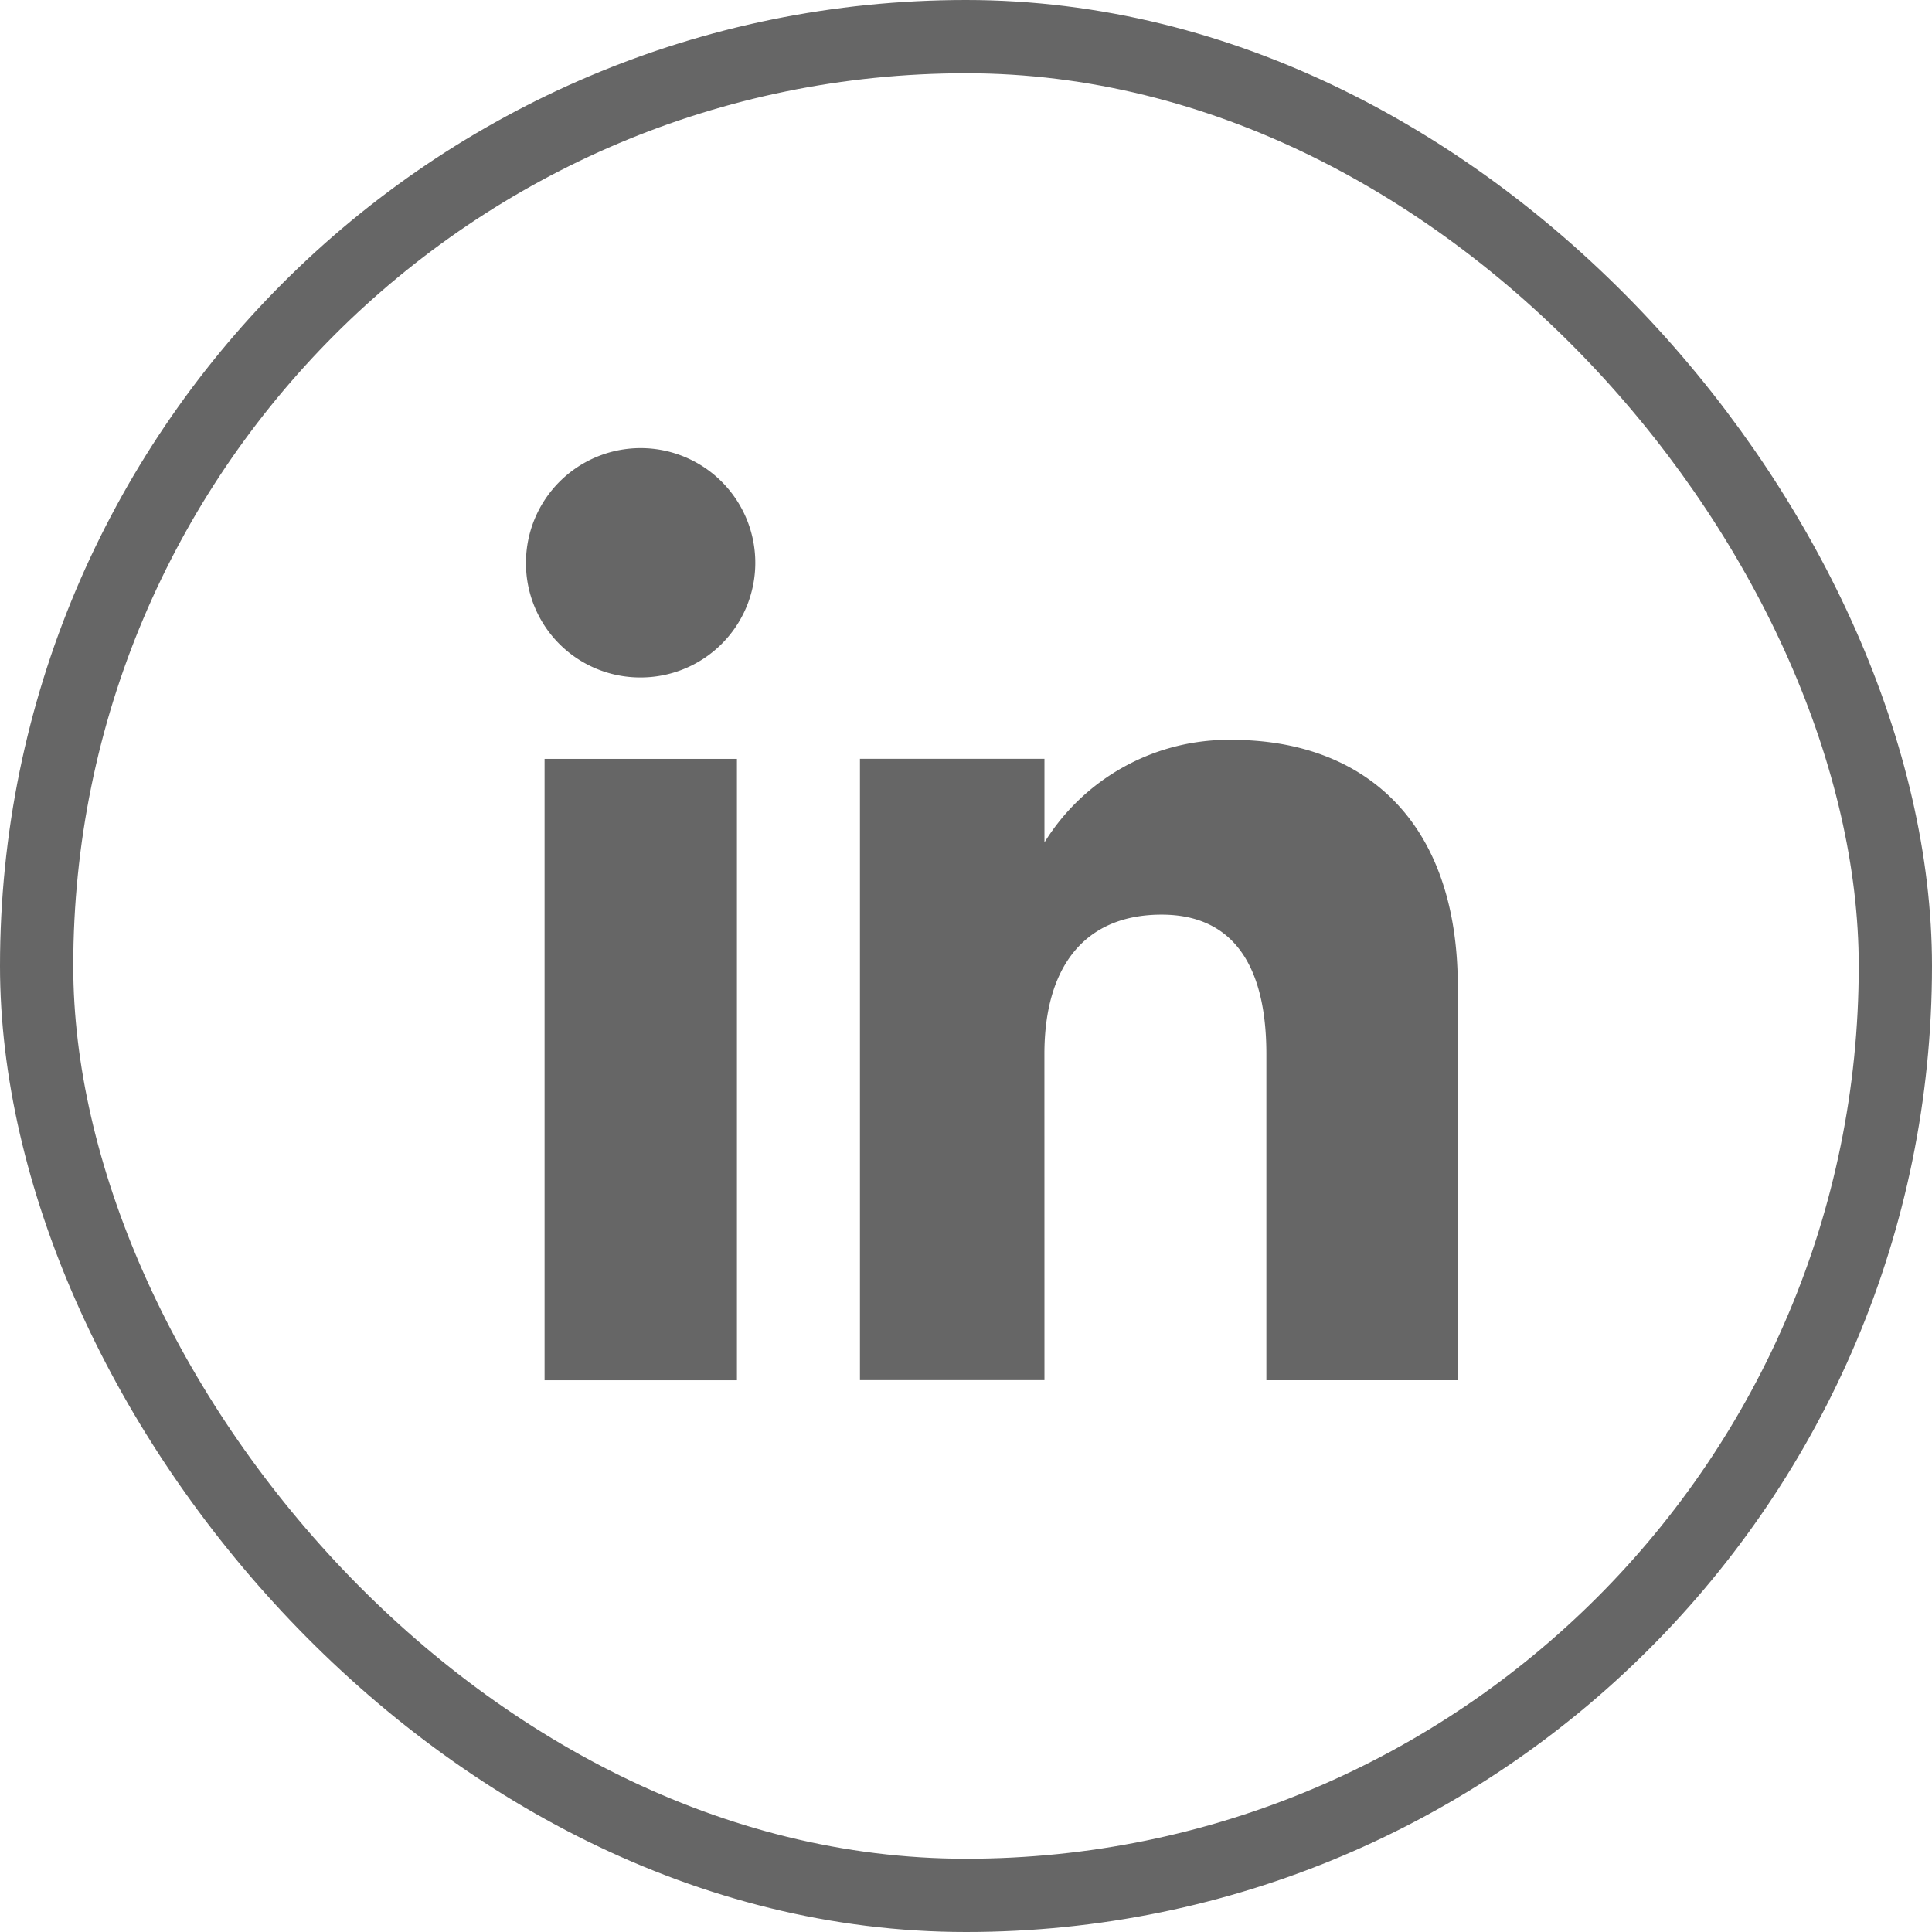
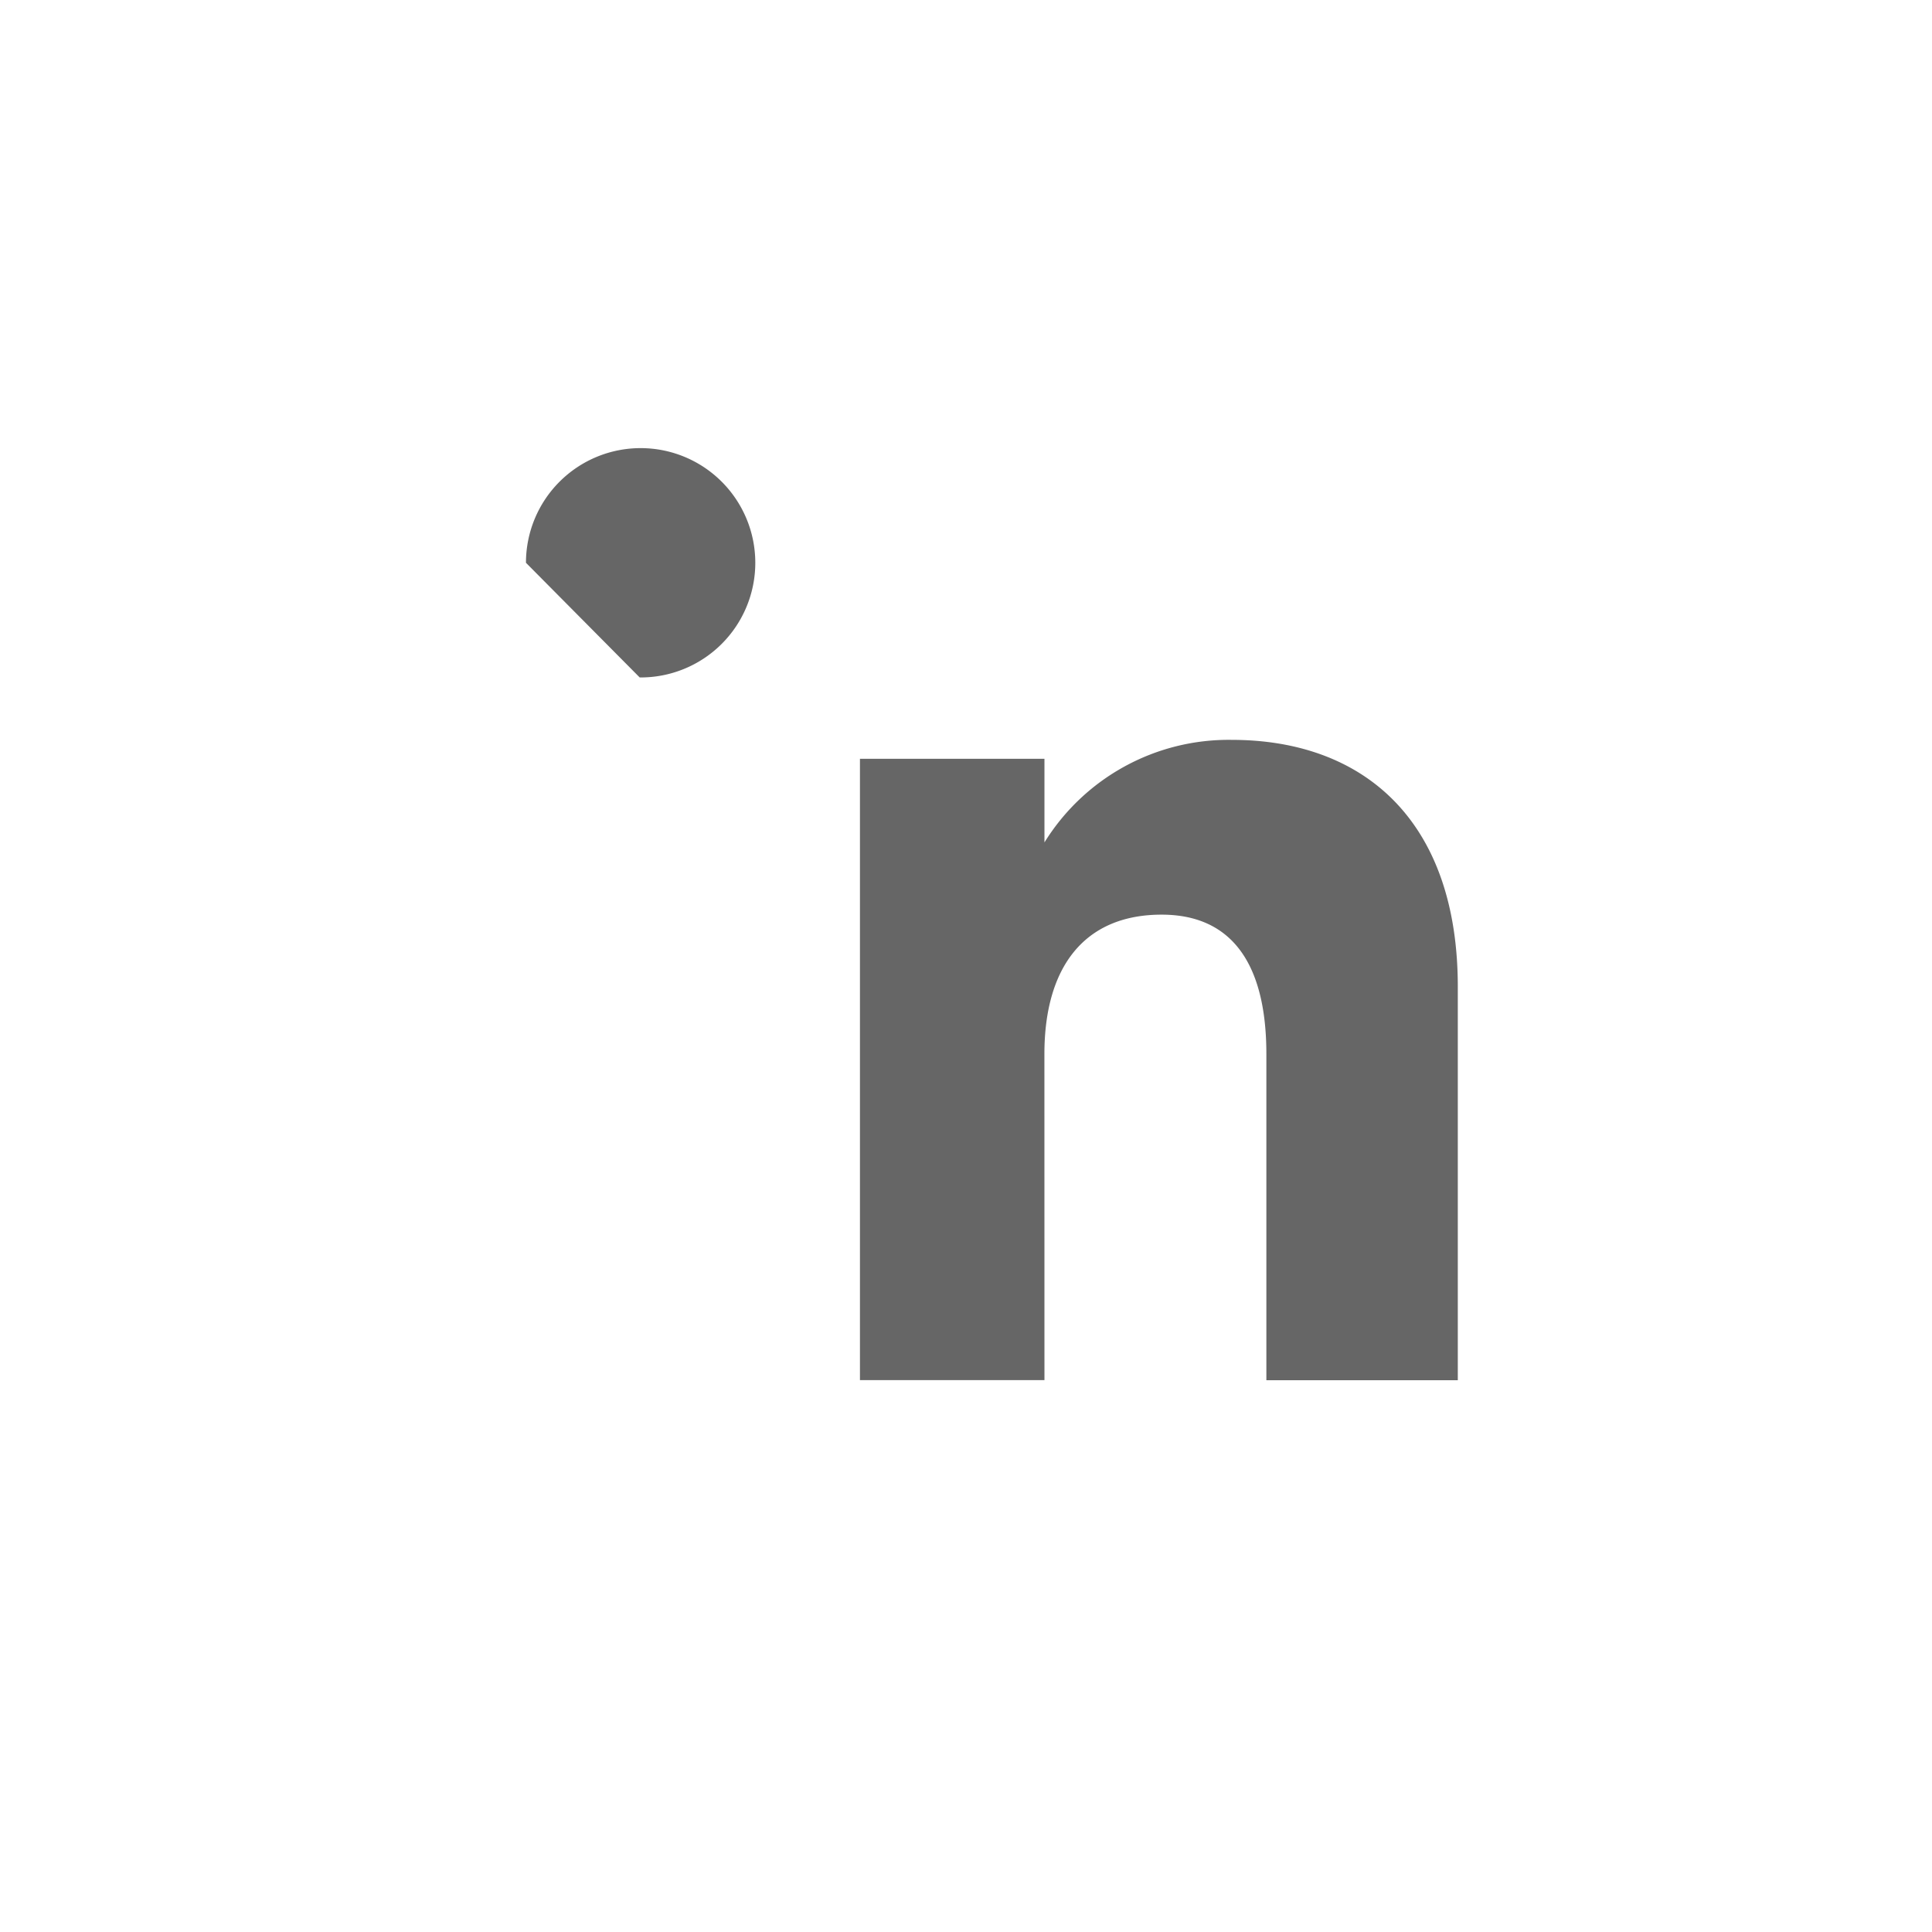
<svg xmlns="http://www.w3.org/2000/svg" width="39.561" height="39.561" viewBox="0 0 39.561 39.561">
  <g transform="translate(-315.101 -181.68)">
-     <rect width="38.061" height="38.061" rx="19.03" transform="translate(315.851 182.43)" fill="none" stroke="#666" stroke-miterlimit="10" stroke-width="1.5" />
-     <rect width="3.939" height="12.724" transform="translate(326.252 197.219)" fill="#666" />
-     <path d="M328.2,195.552a2.348,2.348,0,1,0-2.329-2.348A2.339,2.339,0,0,0,328.2,195.552Z" fill="#666" />
+     <path d="M328.2,195.552a2.348,2.348,0,1,0-2.329-2.348Z" fill="#666" />
    <path d="M336.487,203.263c0-1.788.823-2.854,2.4-2.854,1.449,0,2.145,1.023,2.145,2.854v6.679h3.92v-8.056c0-3.408-1.932-5.056-4.63-5.056a4.435,4.435,0,0,0-3.834,2.1v-1.713h-3.778v12.723h3.778Z" fill="#666" />
  </g>
</svg>